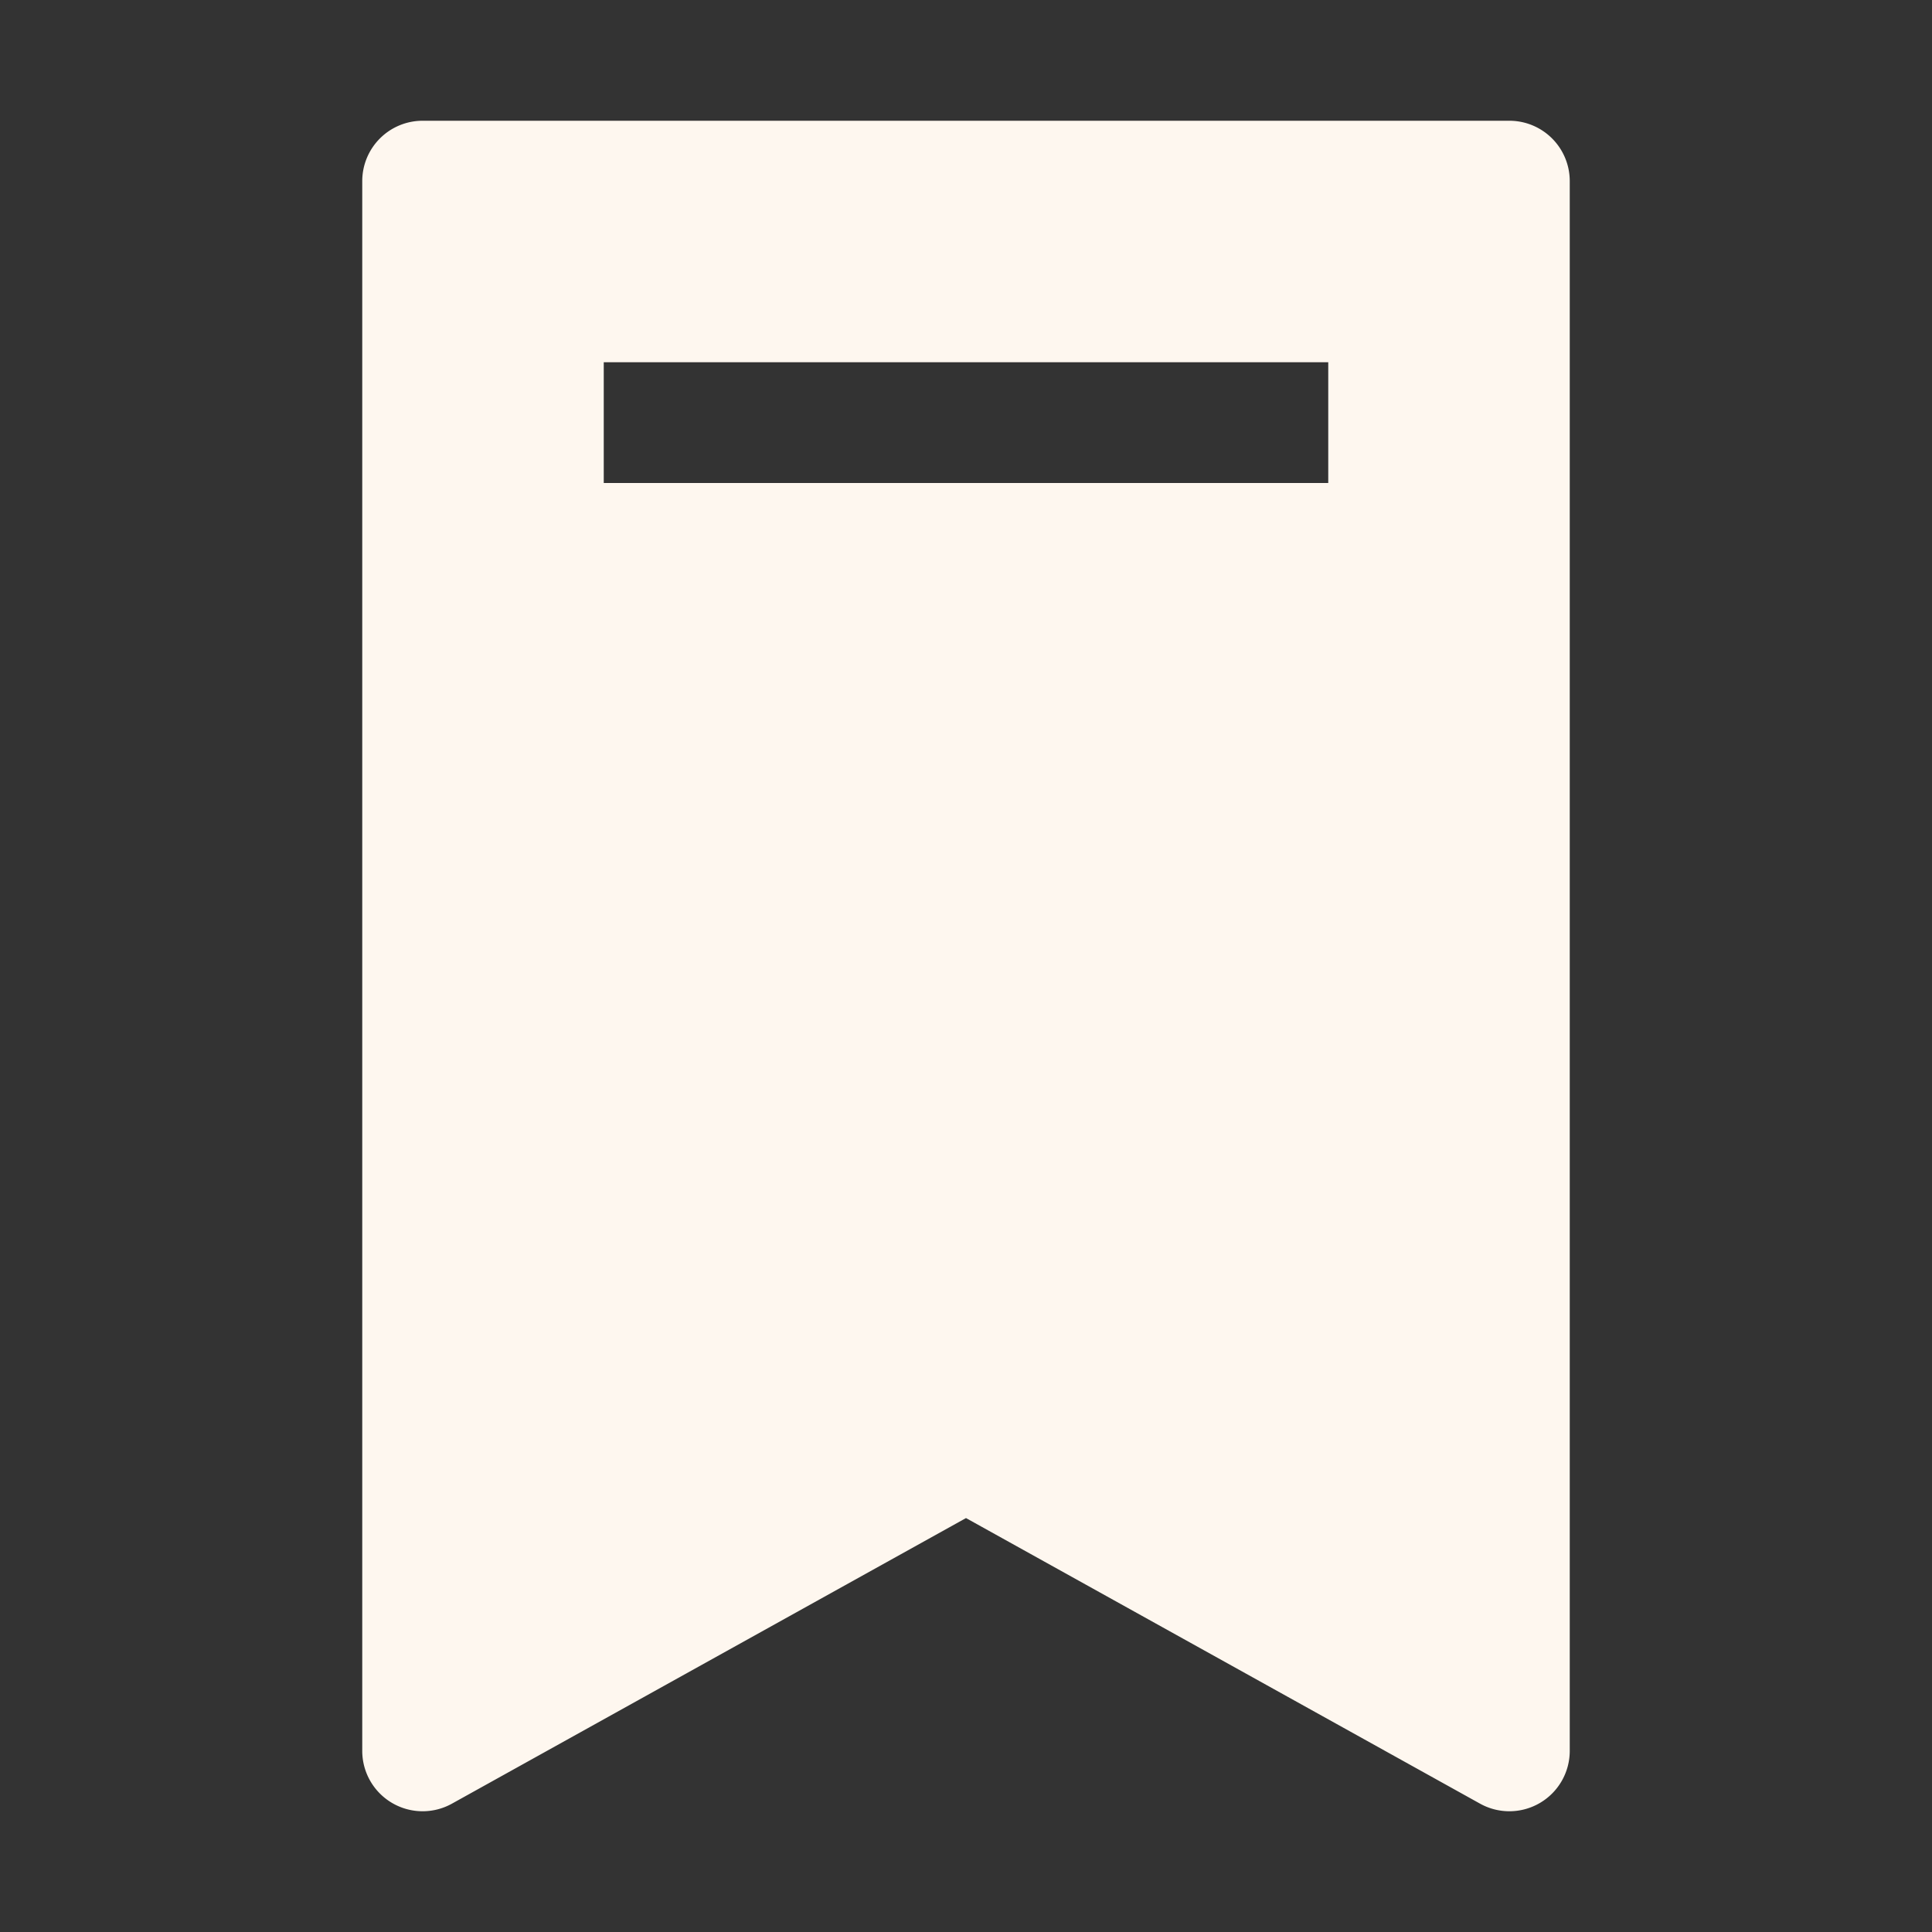
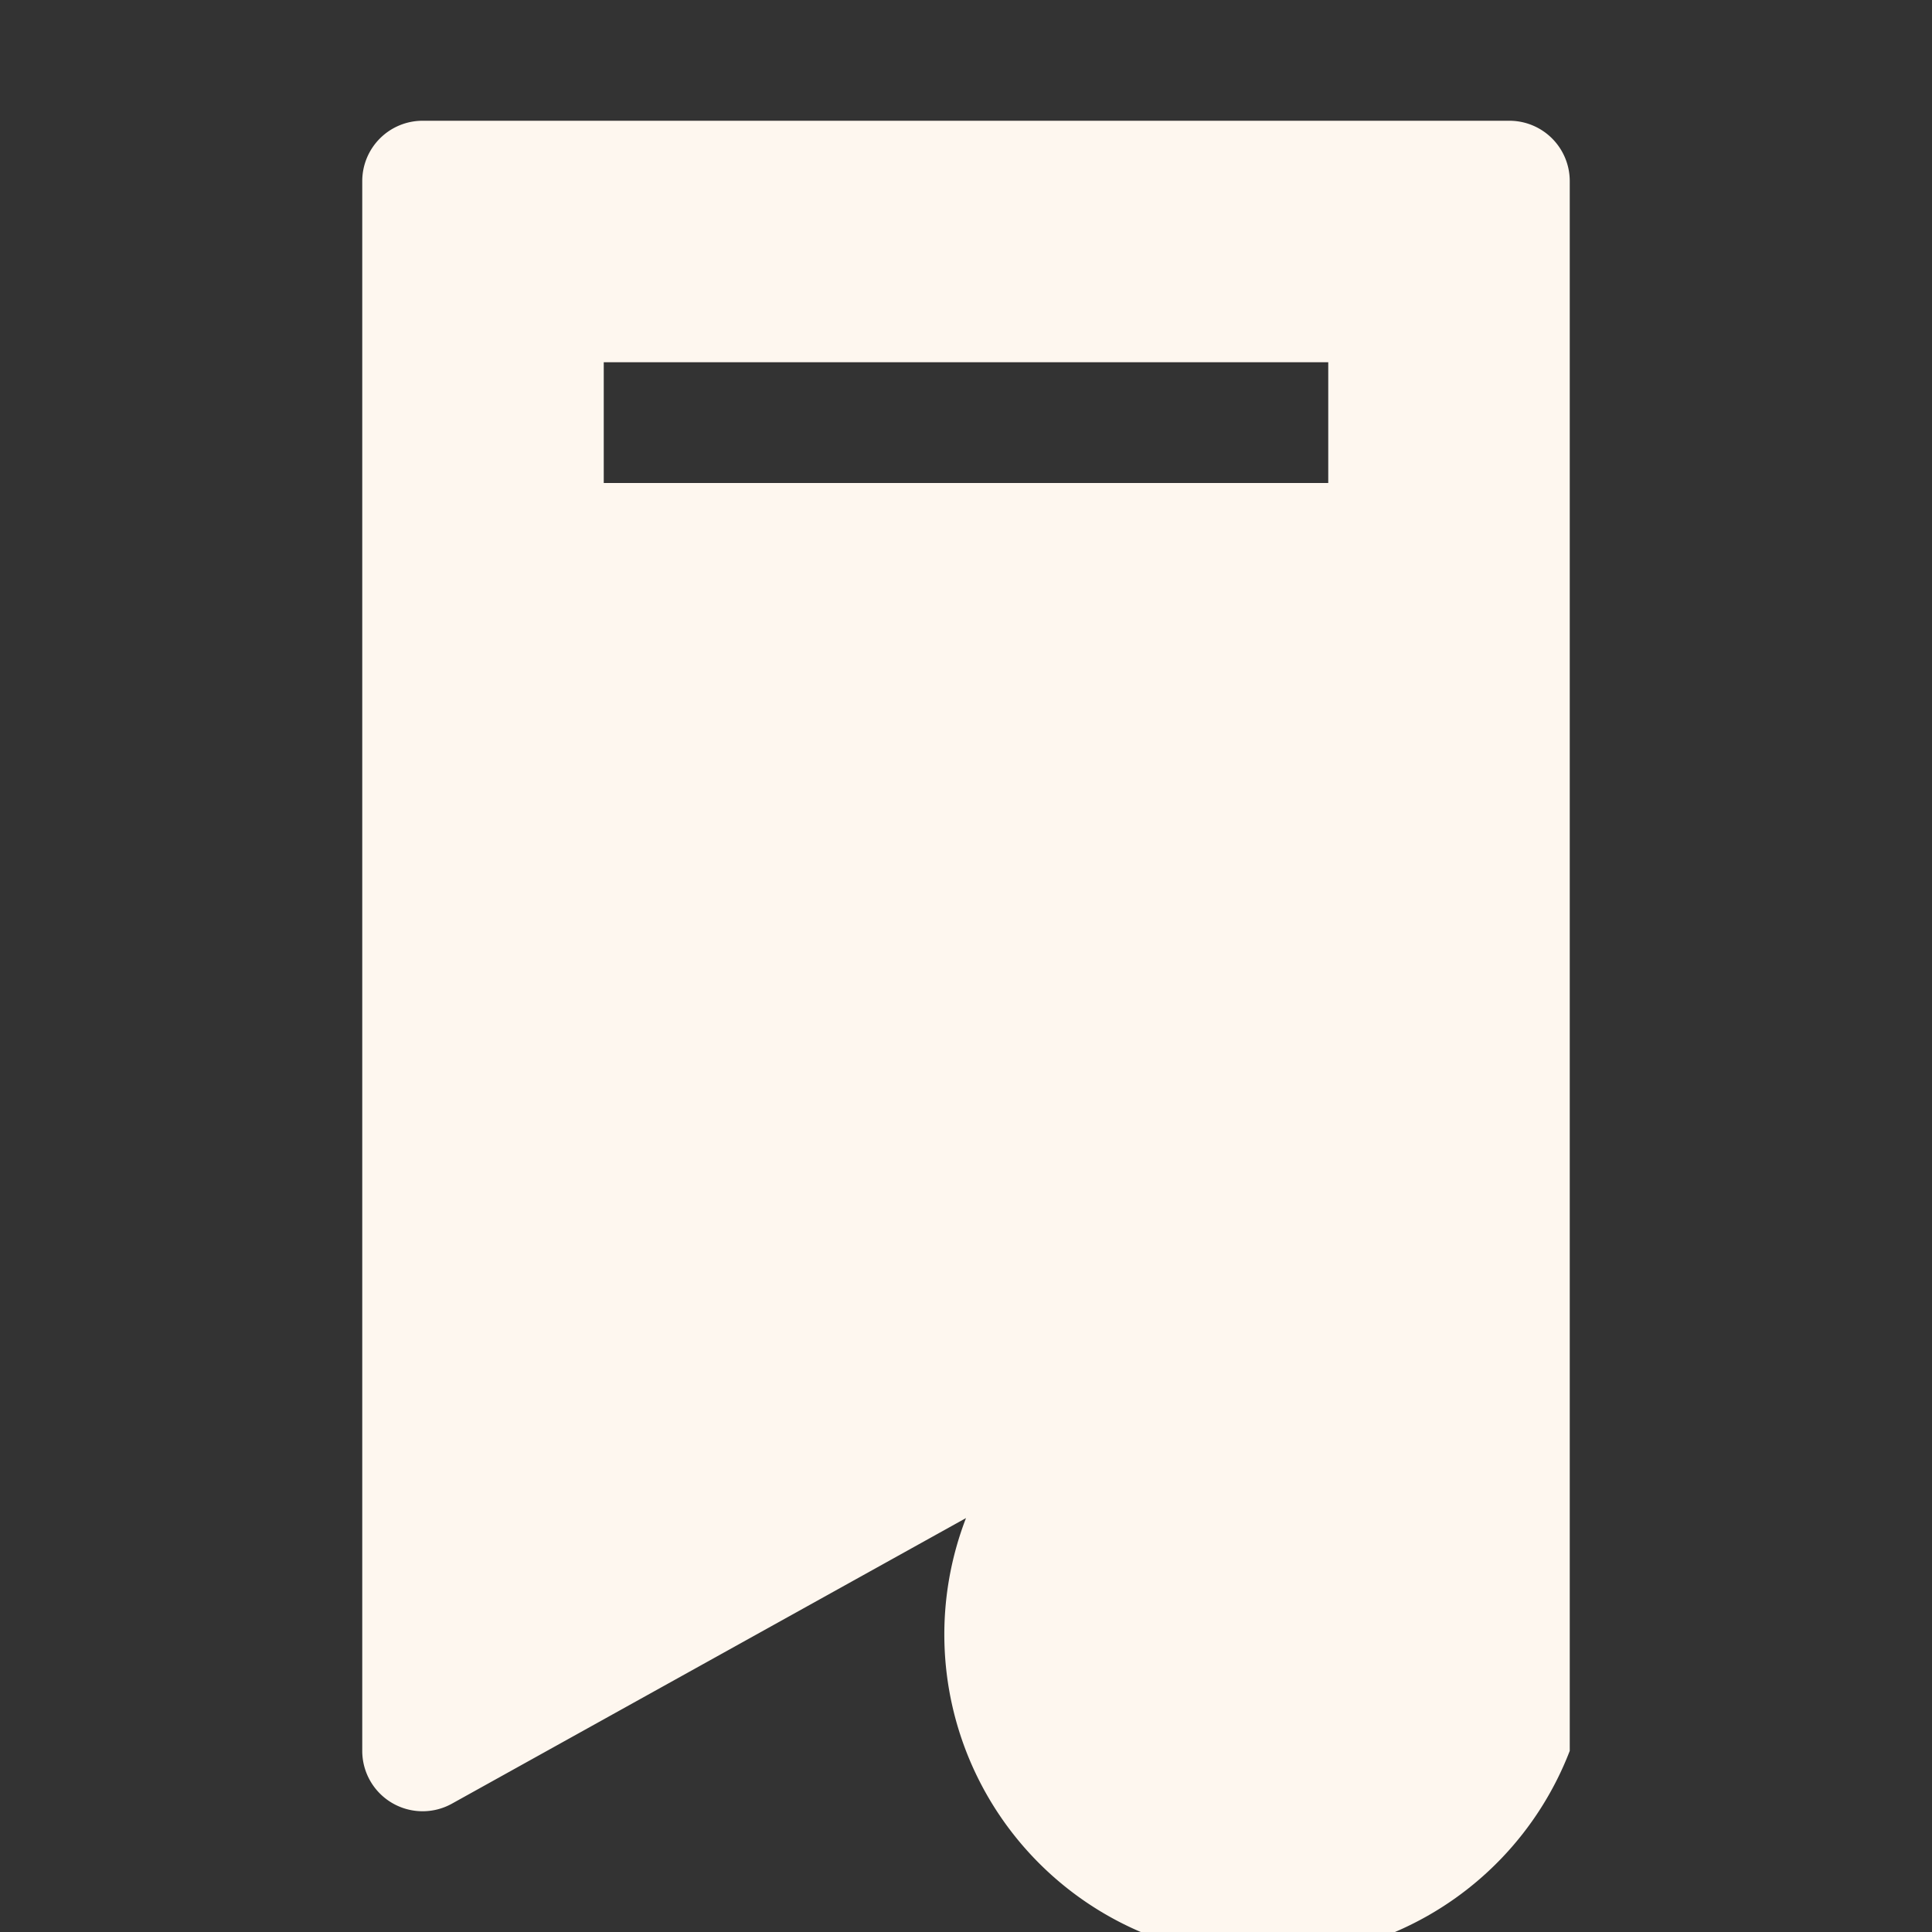
<svg xmlns="http://www.w3.org/2000/svg" width="32" height="32" viewBox="0 0 16 16">
  <rect x="0" y="0" width="16" height="16" fill="#333333" stroke="none" />
-   <path fill="#FEF7EFFF" fill-rule="evenodd" d="M3.5 1a.5.5 0 0 0-.5.5v13a.5.5 0 0 0 .743.437L8 12.572l4.257 2.365A.5.5 0 0 0 13 14.5v-13a.5.5 0 0 0-.5-.5zM5 4h6V3H5z" clip-rule="evenodd" />
+   <path fill="#FEF7EFFF" fill-rule="evenodd" d="M3.5 1a.5.5 0 0 0-.5.5v13a.5.5 0 0 0 .743.437L8 12.572A.5.5 0 0 0 13 14.5v-13a.5.5 0 0 0-.5-.5zM5 4h6V3H5z" clip-rule="evenodd" />
</svg>